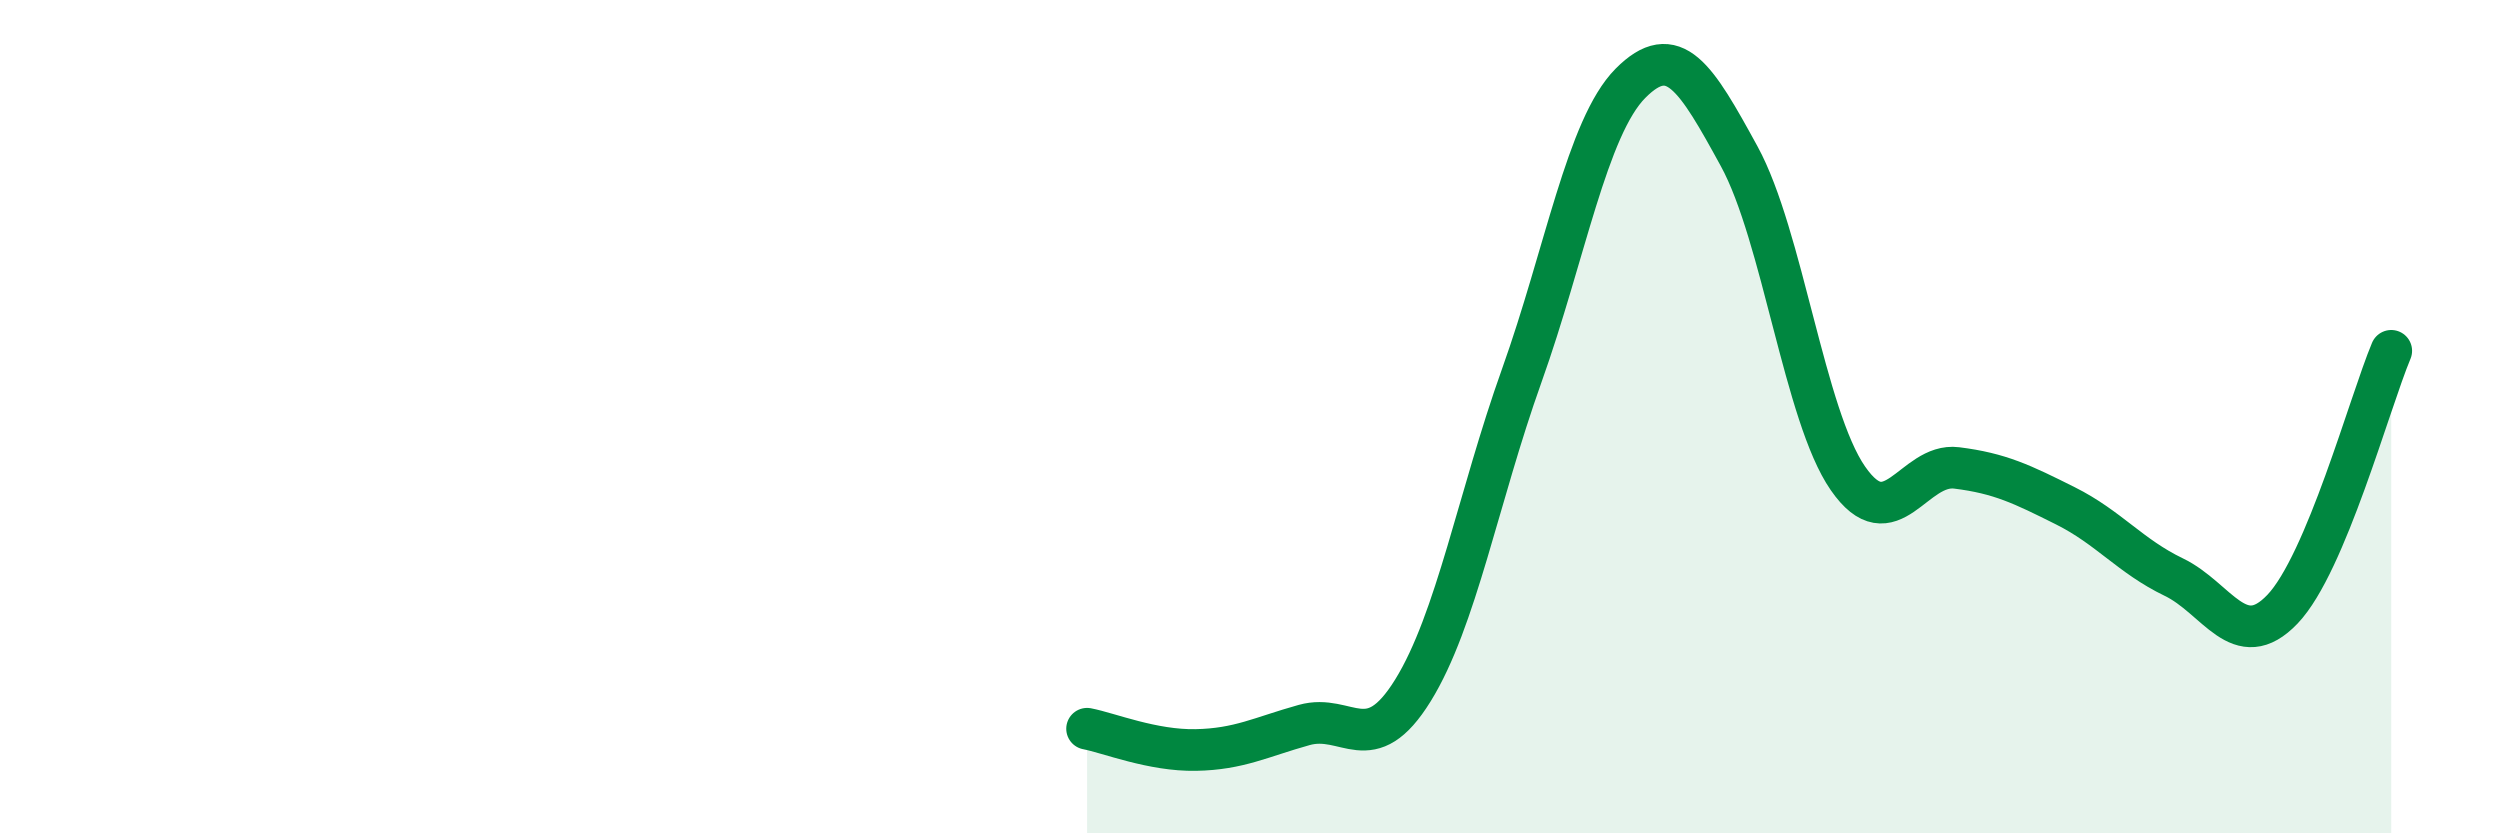
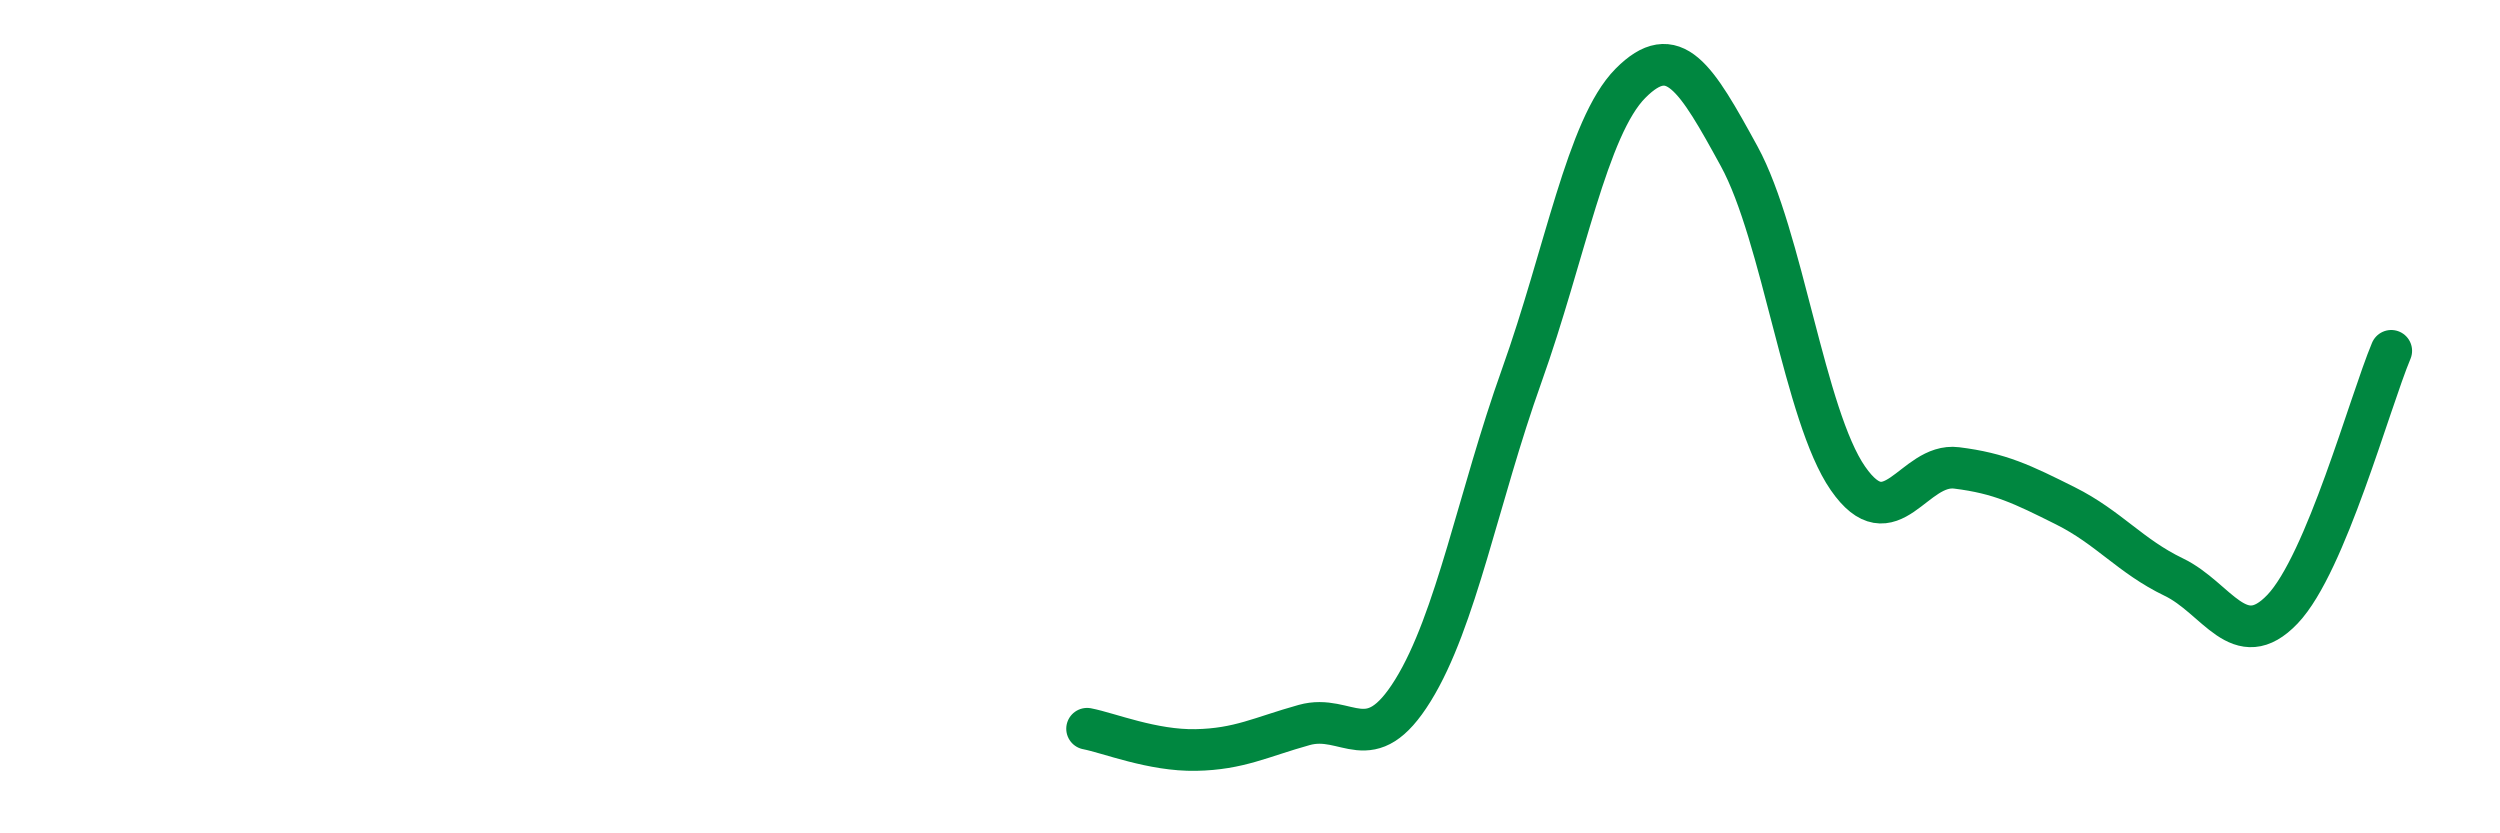
<svg xmlns="http://www.w3.org/2000/svg" width="60" height="20" viewBox="0 0 60 20">
-   <path d="M 26.09,17.49 C 26.61,17.59 27.66,18.02 28.7,18 C 29.74,17.98 30.26,17.69 31.3,17.4 C 32.34,17.11 32.87,18.25 33.91,16.57 C 34.95,14.89 35.48,11.93 36.52,9.02 C 37.56,6.11 38.09,3.05 39.13,2 C 40.17,0.95 40.7,1.85 41.74,3.75 C 42.78,5.65 43.31,9.98 44.35,11.48 C 45.39,12.98 45.92,11.1 46.96,11.23 C 48,11.36 48.53,11.62 49.57,12.14 C 50.61,12.66 51.13,13.35 52.17,13.85 C 53.21,14.35 53.74,15.71 54.78,14.62 C 55.82,13.53 56.87,9.66 57.39,8.42L57.39 20L26.09 20Z" fill="#008740" opacity="0.1" stroke-linecap="round" stroke-linejoin="round" />
  <path d="M 26.09,17.49 C 26.61,17.59 27.66,18.02 28.7,18 C 29.74,17.98 30.26,17.69 31.3,17.4 C 32.34,17.11 32.87,18.25 33.91,16.57 C 34.95,14.89 35.48,11.93 36.52,9.02 C 37.56,6.11 38.09,3.05 39.13,2 C 40.17,0.95 40.7,1.85 41.74,3.75 C 42.78,5.65 43.31,9.98 44.35,11.48 C 45.39,12.98 45.92,11.1 46.96,11.23 C 48,11.36 48.53,11.62 49.57,12.14 C 50.61,12.66 51.13,13.35 52.17,13.85 C 53.21,14.35 53.74,15.71 54.78,14.62 C 55.82,13.53 56.87,9.66 57.39,8.42" stroke="#008740" stroke-width="1" fill="none" stroke-linecap="round" stroke-linejoin="round" />
</svg>